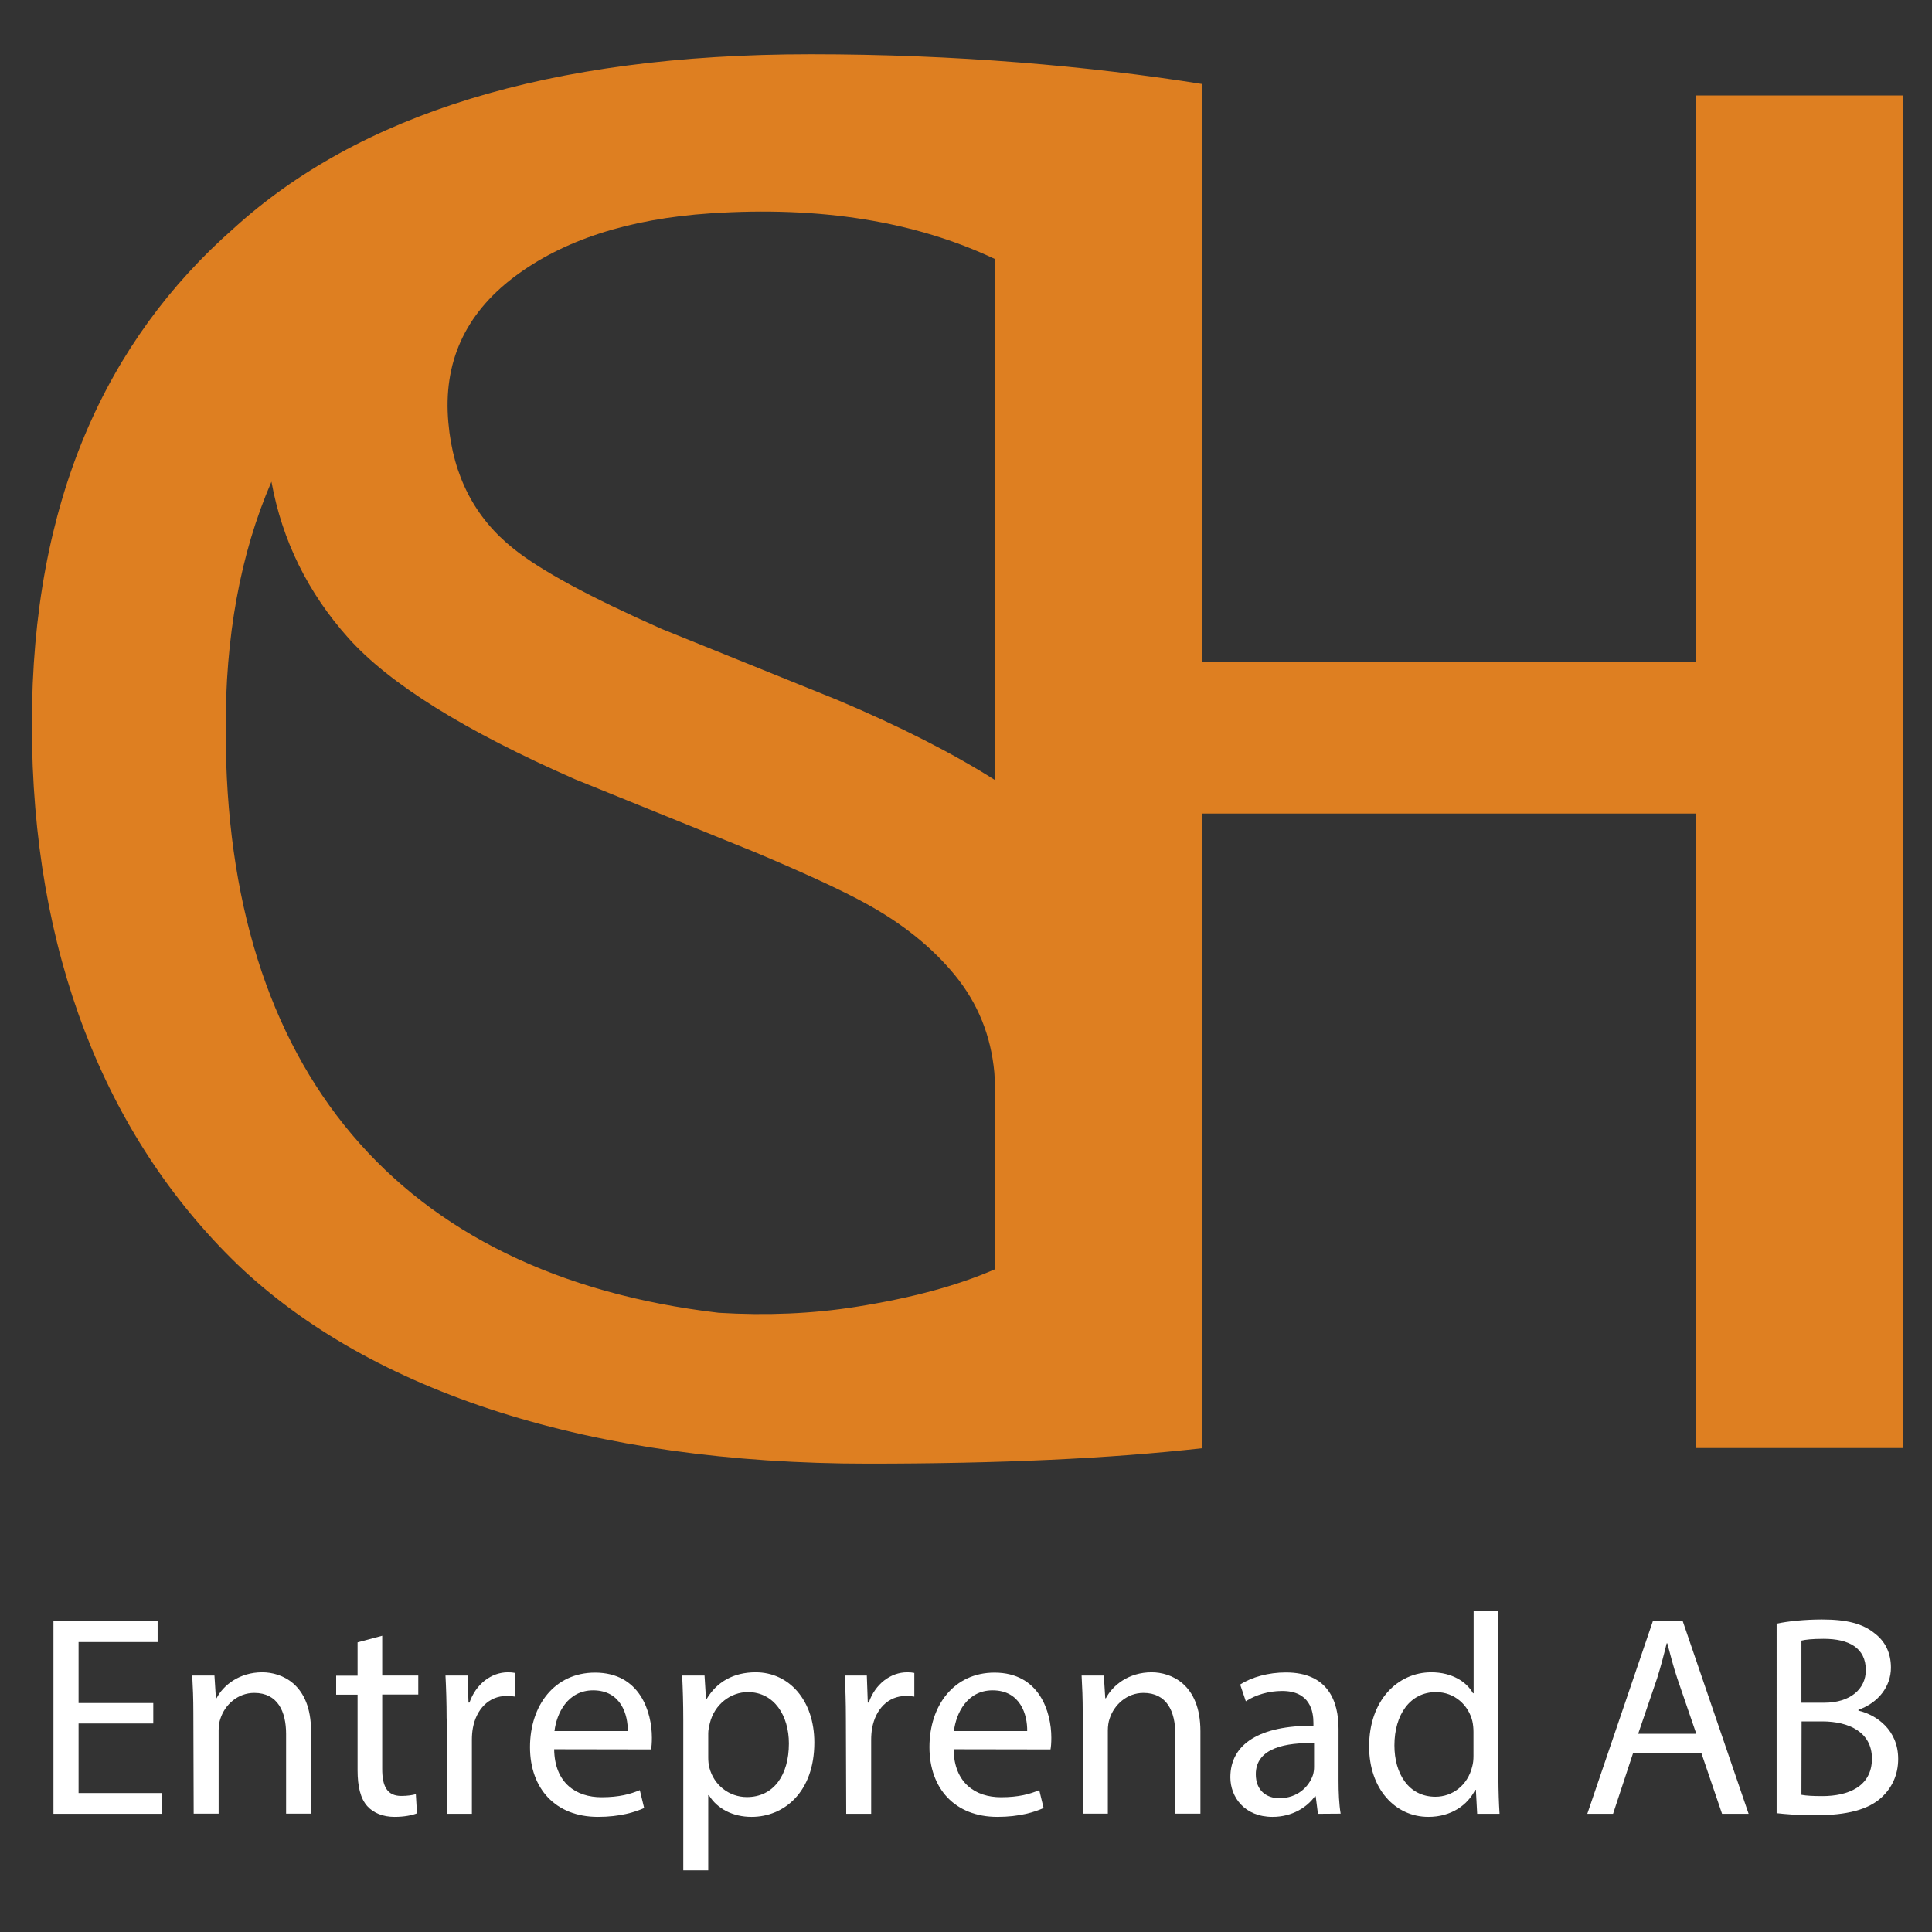
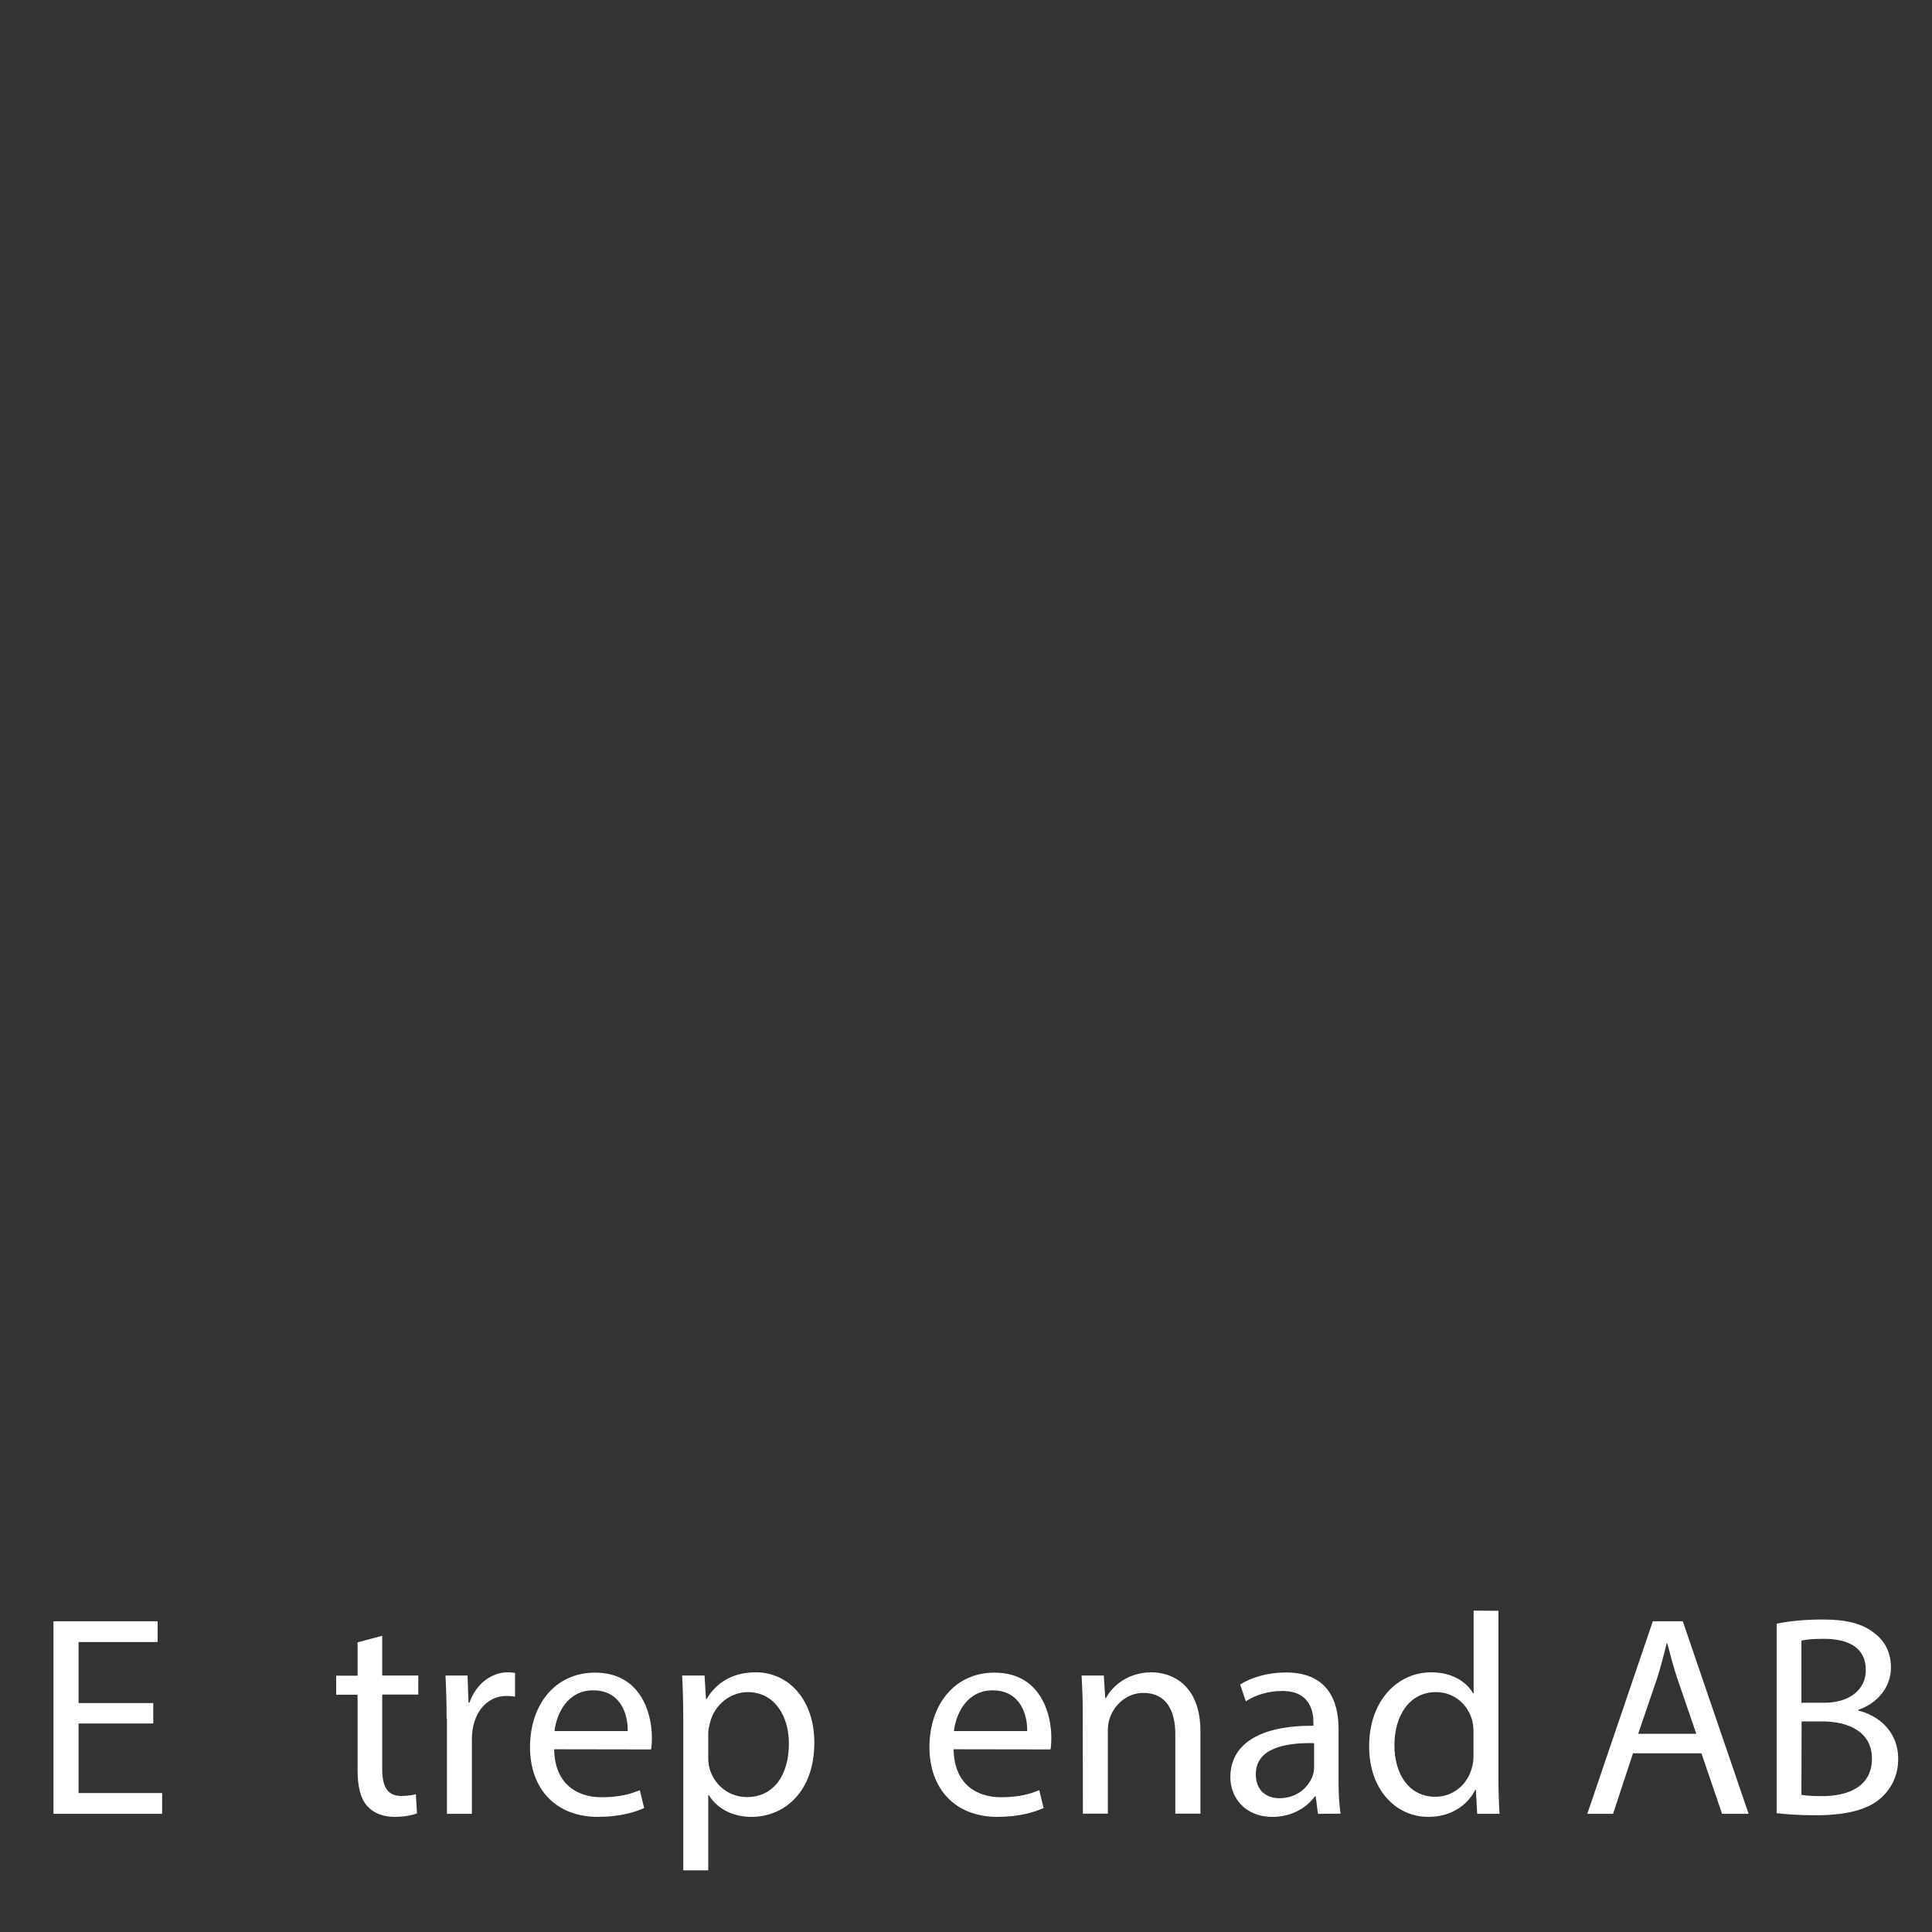
<svg xmlns="http://www.w3.org/2000/svg" version="1.1" id="Lager_1" x="0px" y="0px" viewBox="0 0 1200 1200" style="enable-background:new 0 0 1200 1200;" xml:space="preserve">
  <rect x="0" y="0" width="1200" height="1200" fill="#333333" stroke="none" />
  <style type="text/css">
	.st0{fill:#FFFFFF;}
	.st1{fill:#DE7F21;}
</style>
  <g>
    <g>
      <path class="st0" d="M95.2,1070.5H48.8v43.2h51.9v12.9H33.2v-119.6h64.7v12.9H48.8v37.9h46.4L95.2,1070.5L95.2,1070.5z" />
-       <path class="st0" d="M120.1,1063.9c0-9-0.3-16.1-0.7-23.2h13.8l0.9,14.1h0.4c4.2-8.1,14.2-16.1,28.4-16.1    c11.8,0,30.3,7.1,30.3,36.6v51.2h-15.5v-49.5c0-13.9-5.2-25.5-19.8-25.5c-10.2,0-18.2,7.3-21,16c-0.7,1.9-1.1,4.7-1.1,7.3v51.7    h-15.5L120.1,1063.9L120.1,1063.9z" />
      <path class="st0" d="M237.4,1016v24.7h22.4v11.8h-22.4v46.3c0,10.7,3.1,16.7,11.8,16.7c4,0,7-0.5,9.1-1.1l0.7,11.9    c-3,1.2-7.9,2.2-13.9,2.2c-7.2,0-13.1-2.4-16.9-6.6c-4.3-4.7-6.1-12.3-6.1-22.4v-46.9h-13.3v-11.8h13.3v-20.7L237.4,1016z" />
      <path class="st0" d="M277.4,1067.4c0-10.1-0.3-18.8-0.7-26.7h13.7l0.6,16.8h0.6c4-11.5,13.5-18.8,23.9-18.8c1.7,0,2.9,0.1,4.4,0.4    v14.7c-1.6-0.3-3.2-0.4-5.3-0.4c-11,0-18.8,8.3-20.9,20c-0.4,2.2-0.6,4.7-0.6,7.3v45.9h-15.5V1067.4z" />
      <path class="st0" d="M344.2,1086.5c0.3,21.1,13.7,29.8,29.4,29.8c11.2,0,18-2,23.8-4.4l2.7,11.1c-5.5,2.5-15,5.5-28.7,5.5    c-26.4,0-42.2-17.6-42.2-43.3c0-26,15.3-46.3,40.4-46.3c28,0,35.3,24.6,35.3,40.4c0,3.3-0.2,5.6-0.5,7.3L344.2,1086.5    L344.2,1086.5z M389.9,1075.2c0.2-9.8-4-25.3-21.5-25.3c-15.9,0-22.7,14.4-24,25.3H389.9z" />
      <path class="st0" d="M424.4,1068.7c0-10.9-0.3-19.9-0.7-28h13.9l0.9,14.6h0.4c6.2-10.5,16.5-16.6,30.5-16.6    c20.8,0,36.4,17.5,36.4,43.6c0,30.9-18.9,46.2-39,46.2c-11.5,0-21.4-5-26.5-13.5h-0.4v46.7h-15.5L424.4,1068.7L424.4,1068.7z     M439.9,1091.6c0,2.2,0.2,4.4,0.7,6.3c2.8,10.9,12.3,18.3,23.3,18.3c16.6,0,26.1-13.6,26.1-33.3c0-17.1-9-31.9-25.5-31.9    c-10.6,0-20.7,7.5-23.6,19.3c-0.5,2-1,4.3-1,6.3L439.9,1091.6L439.9,1091.6z" />
-       <path class="st0" d="M525.4,1067.4c0-10.1-0.3-18.8-0.7-26.7h13.7l0.6,16.8h0.6c4-11.5,13.5-18.8,23.9-18.8c1.7,0,2.9,0.1,4.4,0.4    v14.7c-1.6-0.3-3.2-0.4-5.3-0.4c-11,0-18.8,8.3-20.9,20c-0.4,2.2-0.6,4.7-0.6,7.3v45.9h-15.5L525.4,1067.4L525.4,1067.4z" />
      <path class="st0" d="M592.3,1086.5c0.3,21.1,13.7,29.8,29.4,29.8c11.2,0,18-2,23.8-4.4l2.7,11.1c-5.5,2.5-15,5.5-28.7,5.5    c-26.4,0-42.2-17.6-42.2-43.3c0-26,15.3-46.3,40.4-46.3c28,0,35.3,24.6,35.3,40.4c0,3.3-0.2,5.6-0.5,7.3L592.3,1086.5    L592.3,1086.5z M638,1075.2c0.2-9.8-4-25.3-21.5-25.3c-15.9,0-22.7,14.4-24,25.3H638z" />
      <path class="st0" d="M672.5,1063.9c0-9-0.3-16.1-0.7-23.2h13.8l0.9,14.1h0.4c4.2-8.1,14.2-16.1,28.4-16.1    c11.8,0,30.3,7.1,30.3,36.6v51.2H730v-49.5c0-13.9-5.2-25.5-19.8-25.5c-10.2,0-18.2,7.3-21,16c-0.7,1.9-1.1,4.7-1.1,7.3v51.7    h-15.5L672.5,1063.9L672.5,1063.9z" />
      <path class="st0" d="M818.6,1126.6l-1.4-10.9h-0.5c-4.7,6.7-14,12.8-26.3,12.8c-17.4,0-26.2-12.3-26.2-24.6    c0-20.8,18.4-32.2,51.6-32v-1.8c0-7-2-19.9-19.6-19.8c-8,0-16.4,2.4-22.4,6.4l-3.5-10.4c7.1-4.6,17.5-7.5,28.4-7.5    c26.2,0,32.7,17.9,32.7,35.1v32.1c0,7.3,0.3,14.6,1.3,20.5L818.6,1126.6L818.6,1126.6z M816.2,1082.7    c-16.9-0.4-36.2,2.7-36.2,19.3c0,10.2,6.7,14.9,14.6,14.9c11.3,0,18.4-7.1,20.9-14.4c0.5-1.7,0.7-3.4,0.7-4.9V1082.7z" />
      <path class="st0" d="M930.7,1000.5v103.9c0,7.6,0.3,16.2,0.7,22.2h-13.9l-0.8-14.9h-0.4c-4.8,9.6-15.1,16.8-29.1,16.8    c-20.8,0-36.8-17.6-36.8-43.6c-0.1-28.7,17.7-46.2,38.6-46.2c13.2,0,22.1,6.2,25.9,13h0.4v-51.3L930.7,1000.5L930.7,1000.5z     M915.2,1075.7c0-2-0.2-4.6-0.7-6.7c-2.4-9.8-10.9-18-22.6-18c-16.2,0-25.8,14.2-25.8,33.1c0,17.4,8.7,31.9,25.5,31.9    c10.5,0,20-7.1,22.8-18.7c0.6-2.1,0.8-4.3,0.8-6.7V1075.7z" />
      <path class="st0" d="M1014.3,1089l-12.4,37.6h-16l40.7-119.6h18.6l40.9,119.6h-16.5l-12.8-37.6H1014.3z M1053.6,1076.9l-11.8-34.4    c-2.6-7.8-4.4-15-6.2-21.8h-0.4c-1.7,7-3.6,14.3-5.9,21.6l-11.8,34.6H1053.6z" />
      <path class="st0" d="M1103.5,1008.5c6.8-1.5,17.5-2.6,28.2-2.6c15.5,0,25.4,2.6,32.8,8.7c6.2,4.7,10,11.8,10,21.2    c0,11.6-7.7,21.8-20.2,26.2v0.5c11.4,2.7,24.7,12.1,24.7,30c0,10.2-4.1,18.1-10.2,23.8c-8.2,7.7-21.7,11.2-41.3,11.2    c-10.7,0-18.8-0.7-24-1.3L1103.5,1008.5L1103.5,1008.5z M1118.9,1057.6h14.2c16.2,0,25.8-8.6,25.8-20.2    c0-13.9-10.5-19.5-26.2-19.5c-7.2,0-11.3,0.5-13.8,1.1V1057.6z M1118.9,1114.8c3.2,0.6,7.4,0.8,13,0.8c16,0,30.8-5.9,30.8-23.3    c0-16.3-14.1-23.1-30.9-23.1H1119L1118.9,1114.8L1118.9,1114.8z" />
    </g>
  </g>
-   <path class="st1" d="M1053.2,59.3v351.9H746.8V59.3h0v-7.1c-70.1-11.2-153.1-18.5-243.2-18.5c-163.7,0-281.1,37.8-358.5,108.2  C65.9,211.6,19.8,311.4,19.8,450c0,141.2,45.3,255.4,127.3,335c83.6,80.1,220.4,124.1,391.9,124.1c81.9,0,149.7-3.1,207.9-9.6h-0.1  v0h0V505.3h306.4v394.1H1182V59.3H1053.2z M319.1,172.2c30.4-23,71.2-36.3,122.3-39.7c68.1-4.5,126.9,4.9,176.6,28.4v323.6  c-26.7-16.9-59.2-33.4-97.5-49.6l-109.6-44.3c-44-19.5-74.7-36-91.8-49.7c-24.2-19.2-37.7-45.3-40.6-78.3  C275.1,225.4,288.7,195.3,319.1,172.2z M140.2,454.2c-0.4-58.2,9-110.3,28.4-155c6.7,36.6,22.6,68.9,47.8,97.1  c25.5,28.5,72.4,57.7,140.5,87.6l112.5,45.6c30.5,12.9,53.1,23.3,67.7,31.3c23.2,12.6,41.9,27.6,56.1,45  c14.2,17.4,22.3,37.5,24.4,60.3c0.1,1.7,0.2,3.3,0.3,5v117.3c-23.3,10.2-52.1,17.9-86.2,23.3c-27.1,4.3-55.5,5.5-85.3,3.7  C246.9,792,140.2,663.6,140.2,454.2z" />
</svg>